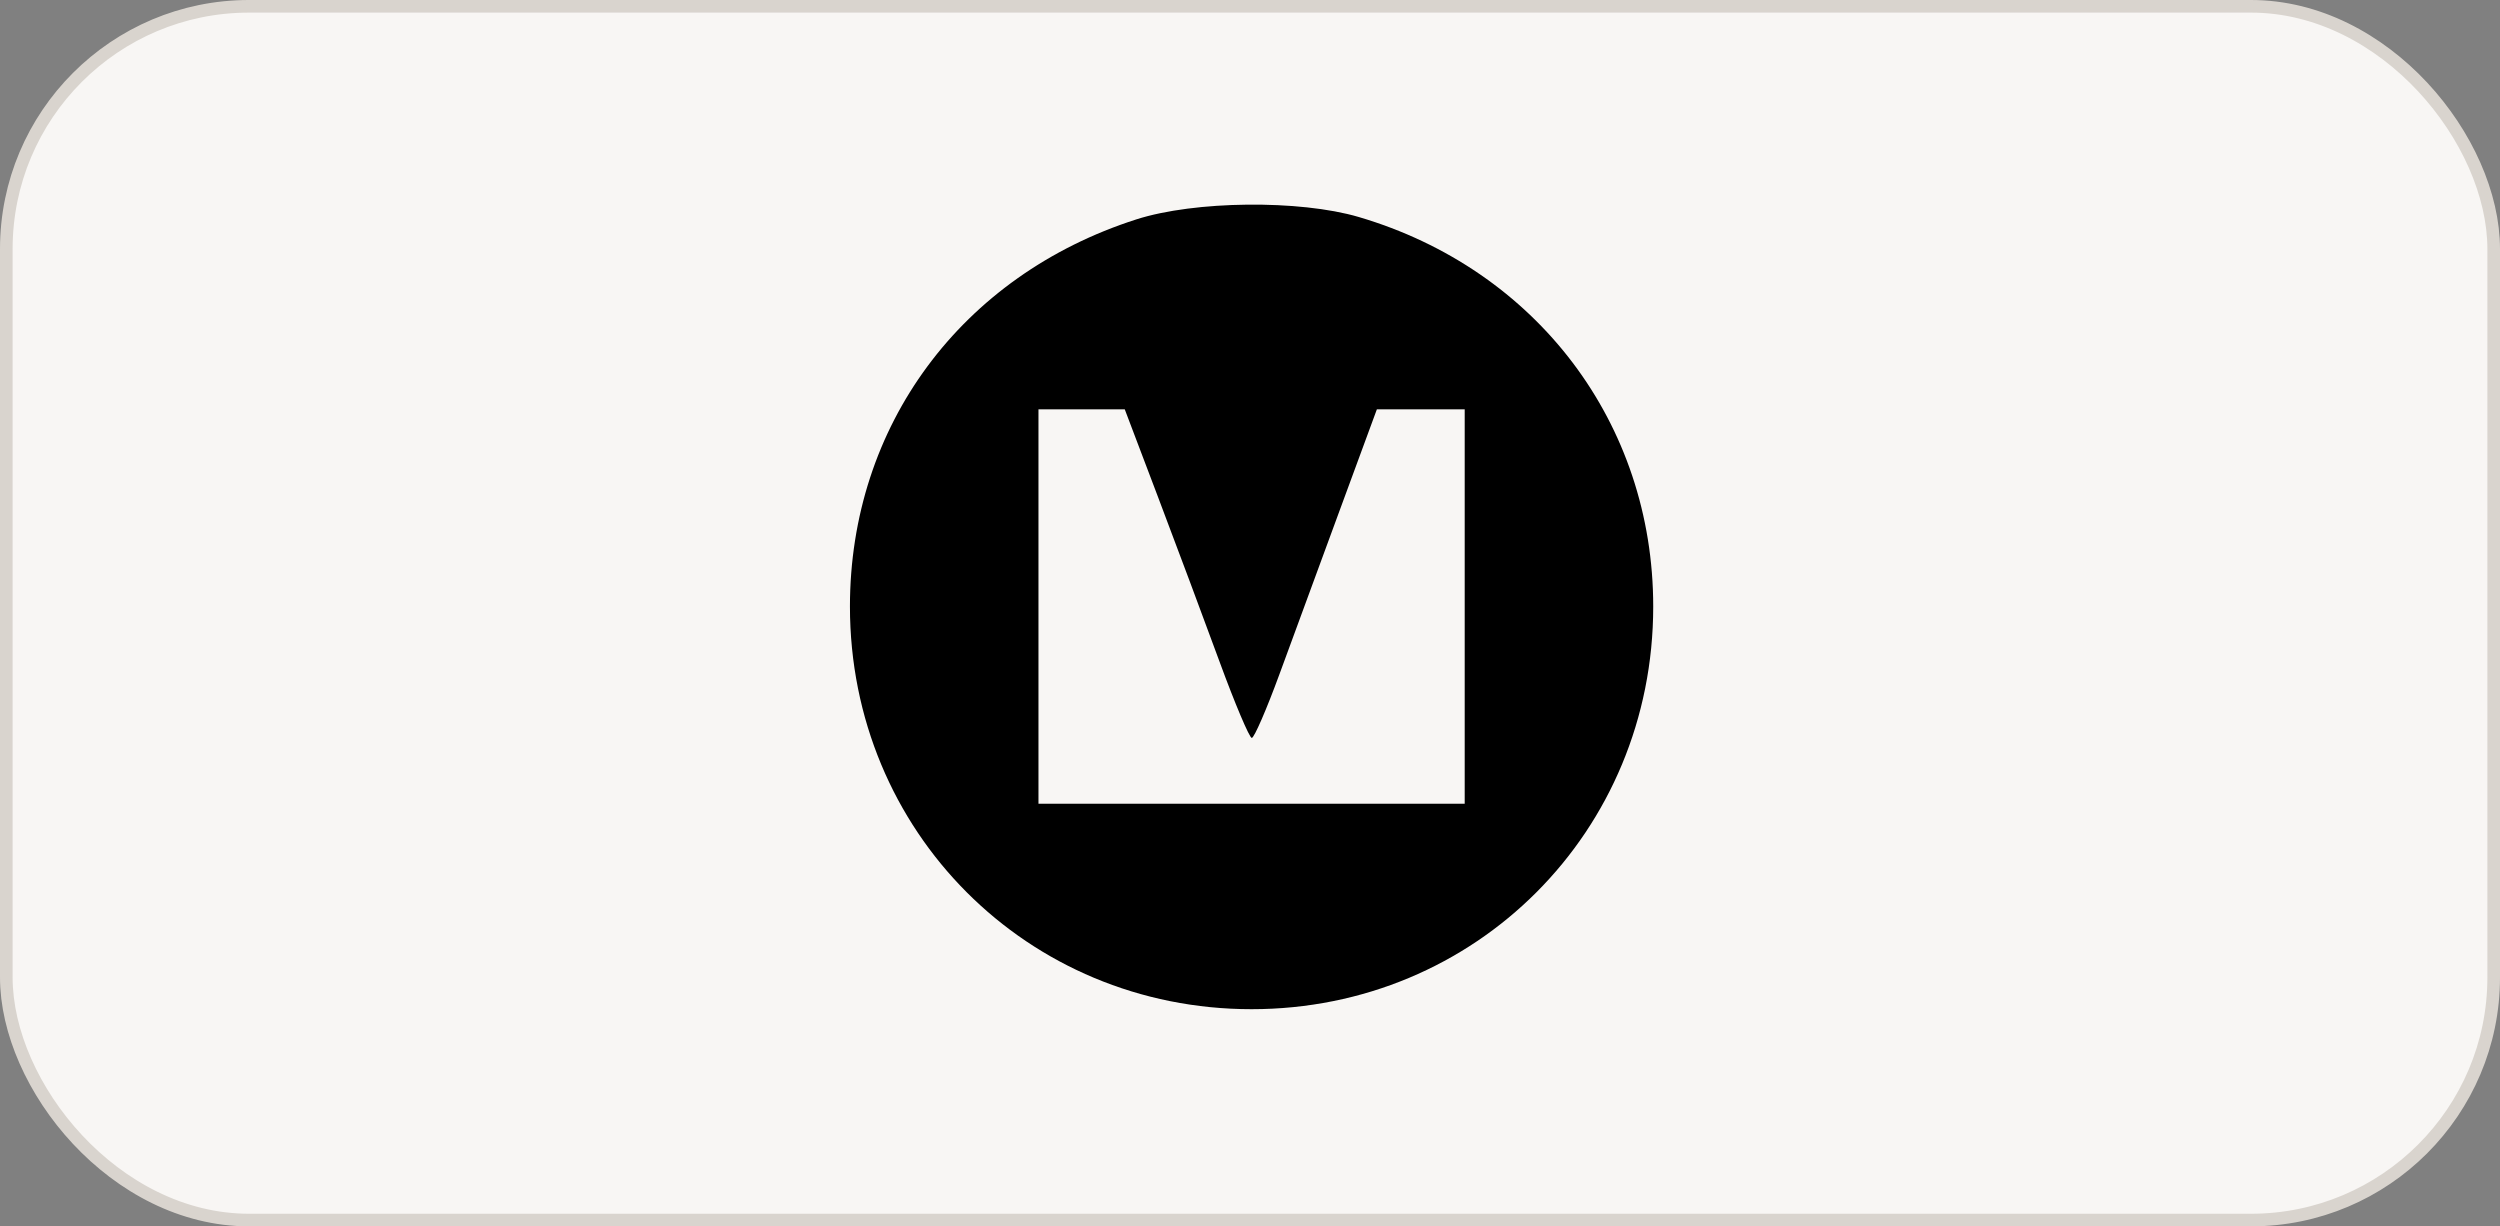
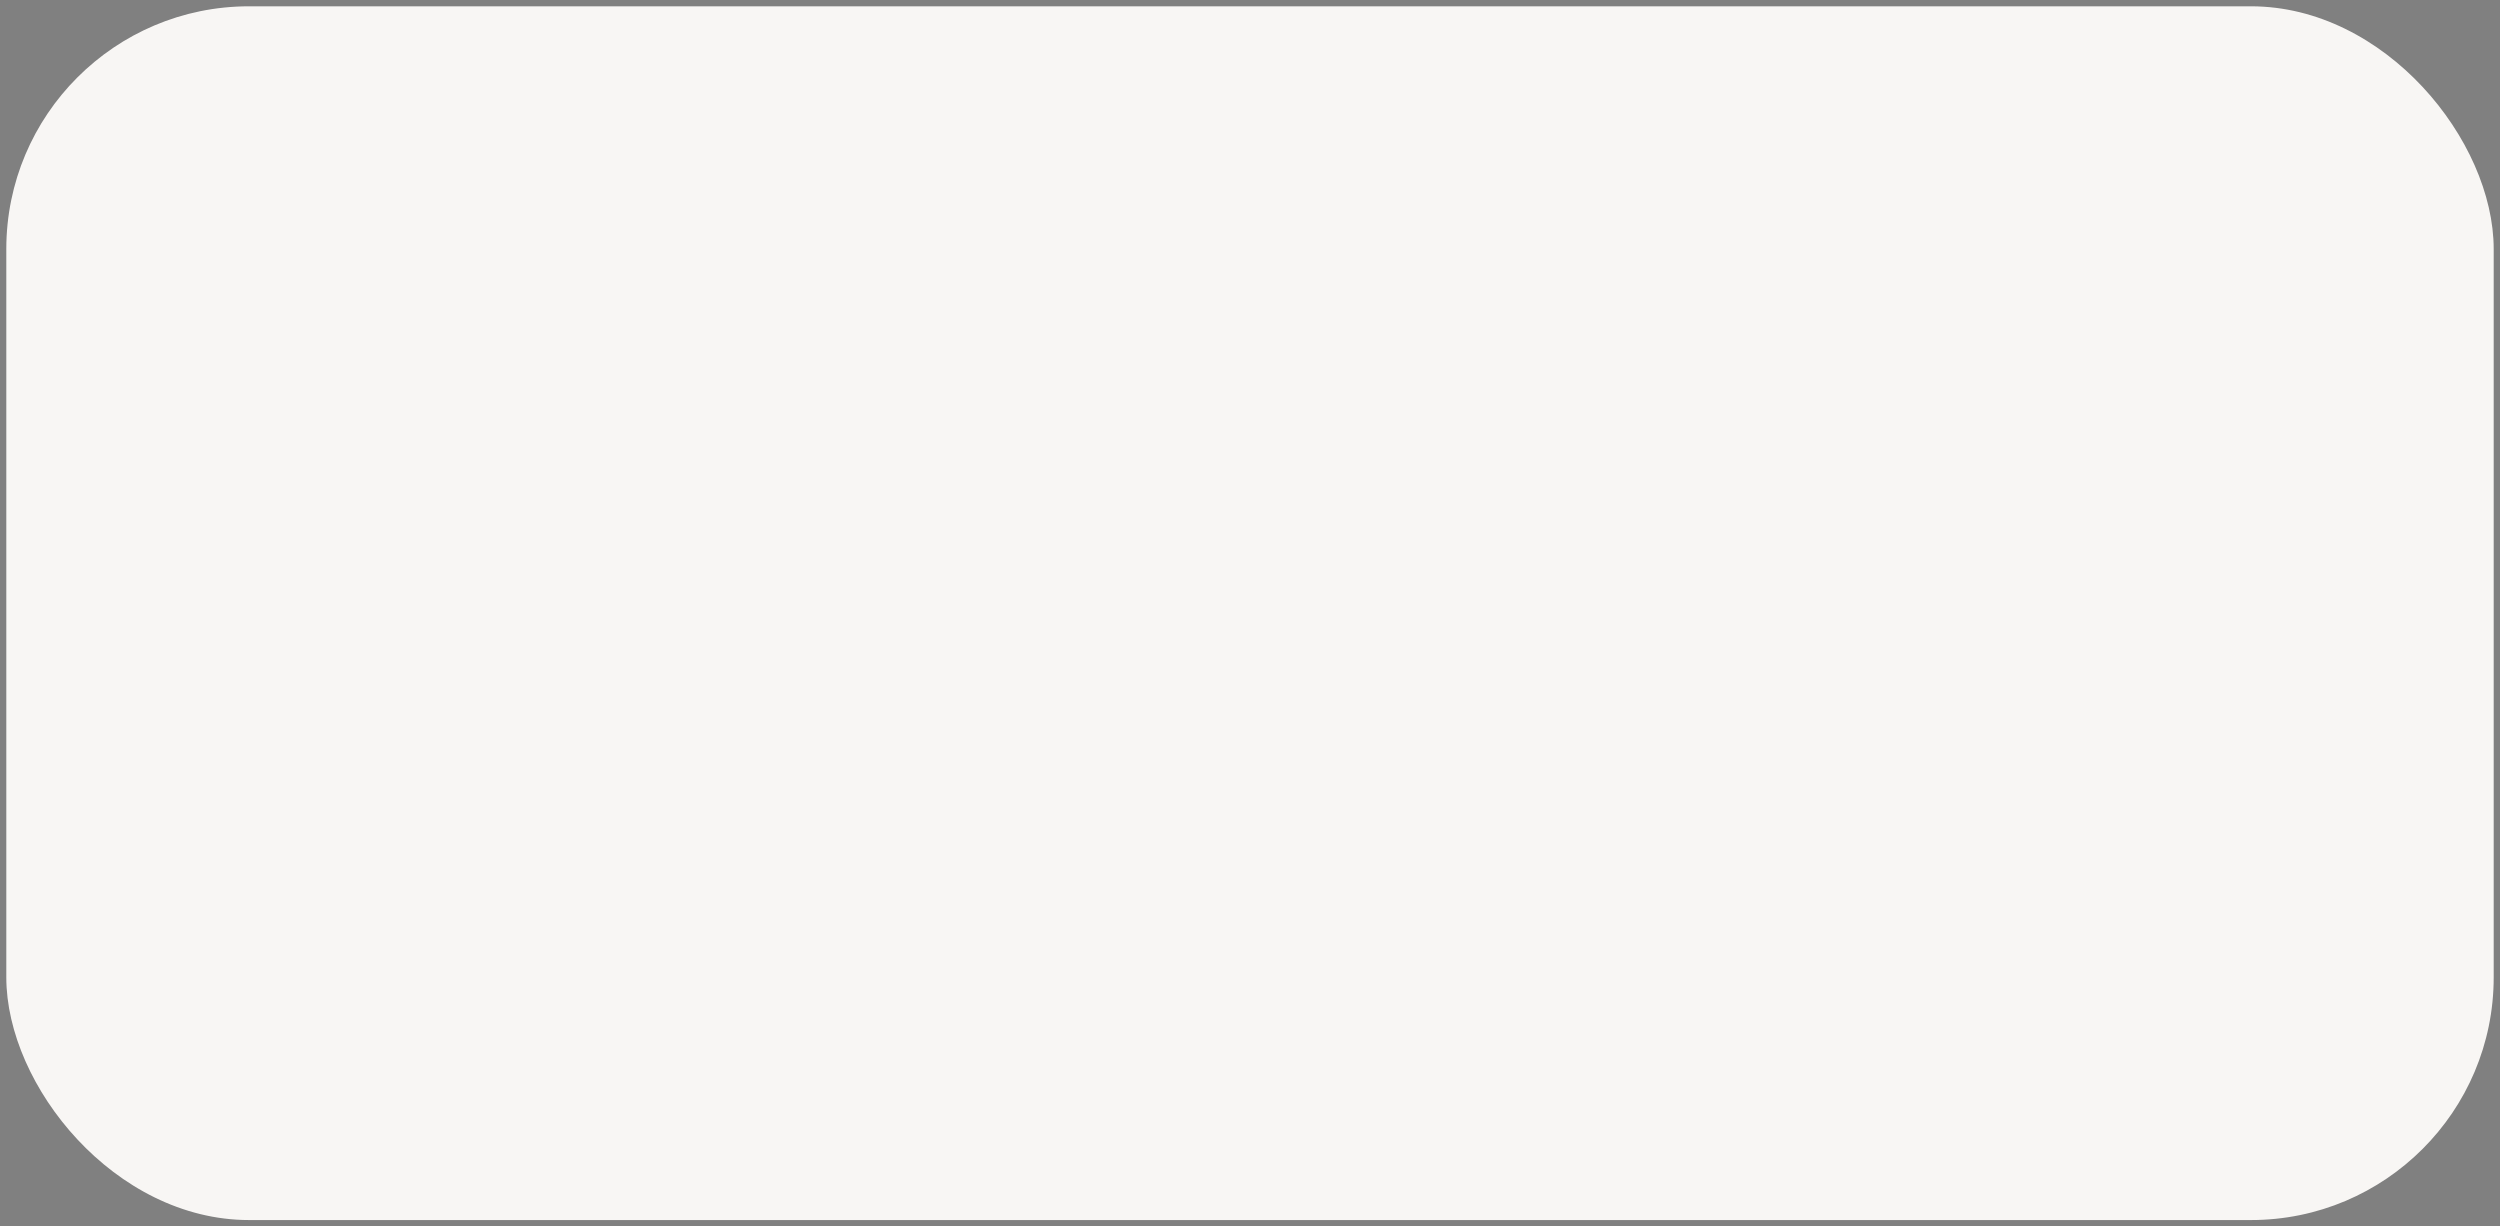
<svg xmlns="http://www.w3.org/2000/svg" width="793" height="389" viewBox="0 0 793 389" fill="none">
  <rect x="0" y="0" width="793" height="389" fill="#808080" stroke="none" />
  <rect x="2" y="2" width="789" height="385" rx="77" fill="#F8F6F4" />
-   <rect x="2" y="2" width="789" height="385" rx="77" stroke="#D9D4CE" stroke-width="4" />
-   <path fill-rule="evenodd" clip-rule="evenodd" d="M360.459 69.585C304.889 87.414 269.602 135.112 269.602 192.393C269.602 263.732 325.842 320.115 397.002 320.115C468.161 320.115 524.402 263.732 524.402 192.393C524.402 134.317 487.463 85.465 430.978 68.829C412.219 63.306 378.921 63.663 360.459 69.585ZM329.402 192.393V254.951H397.002H464.602V192.393V129.836H450.673H436.745L424.991 161.766C418.524 179.327 409.9 202.786 405.829 213.897C401.757 225.009 397.813 234.088 397.064 234.072C396.315 234.059 391.726 223.211 386.867 209.962C382.007 196.715 373.248 173.269 367.401 157.856L356.772 129.836H343.085H329.402V192.393Z" fill="black" />
</svg>